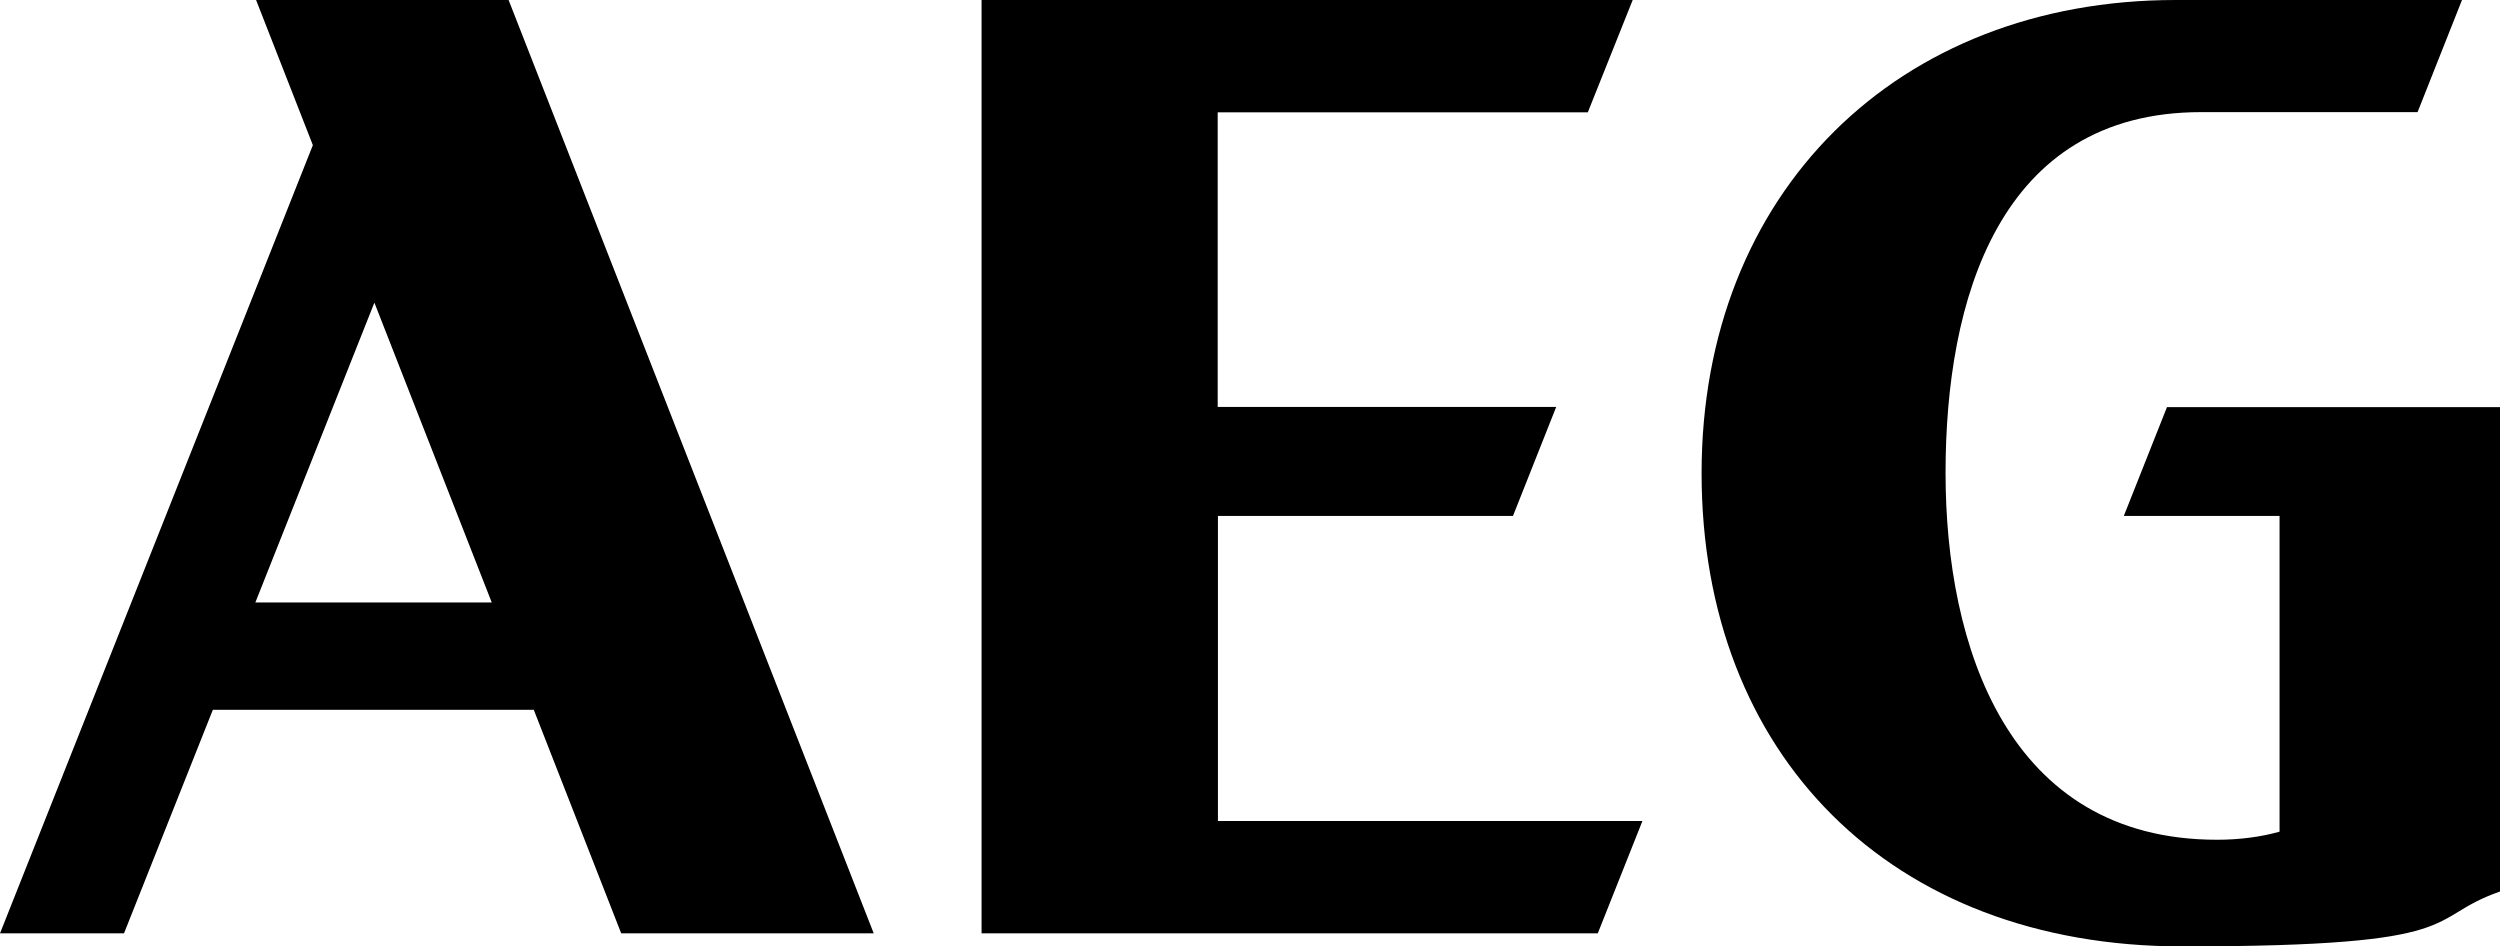
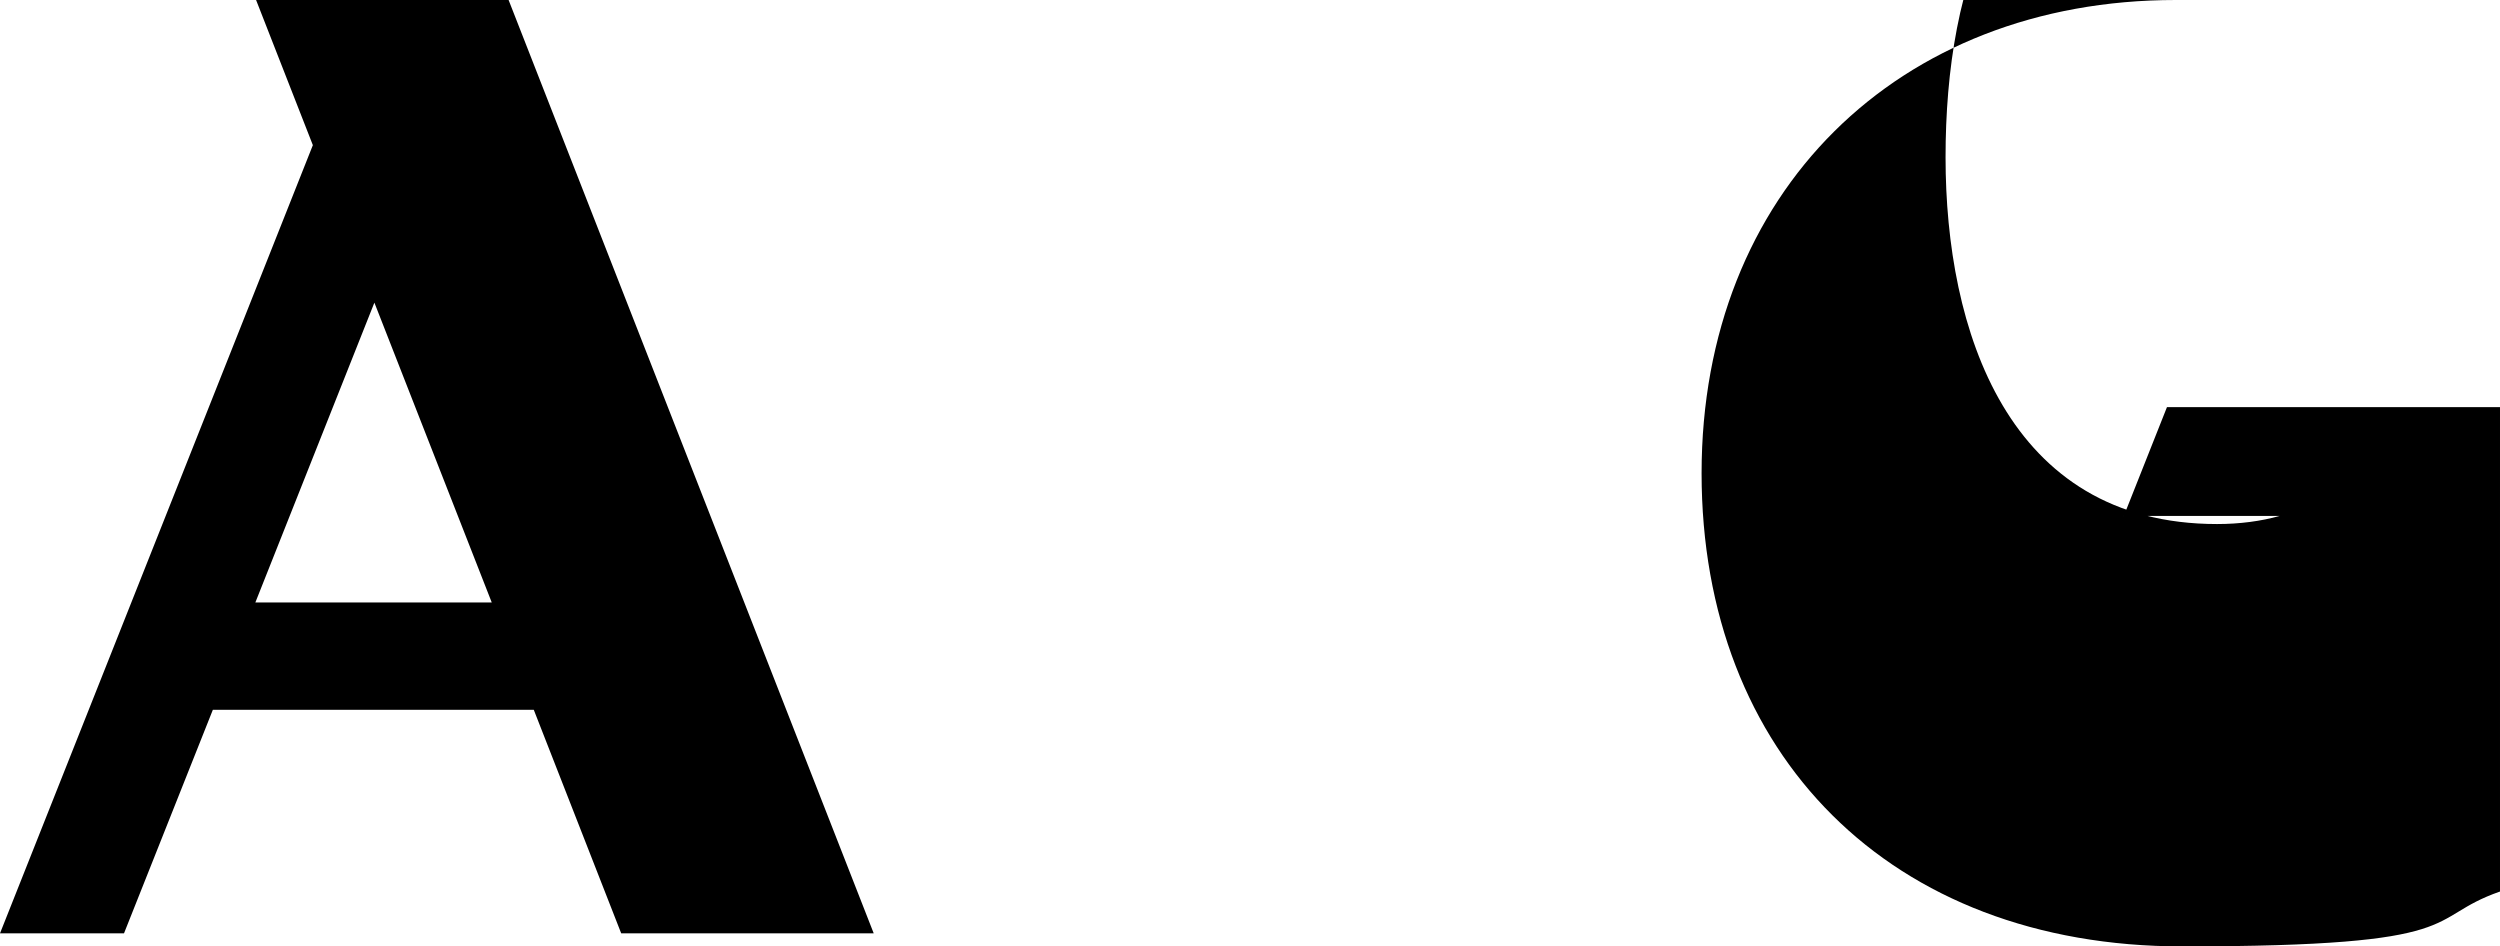
<svg xmlns="http://www.w3.org/2000/svg" version="1.1" viewBox="0 0 1052.4 398.3">
  <g>
    <g id="svg2">
      <g id="g16">
        <path id="path22" d="M107.5,253.6l50.1-126.2,49.4,126.2h-99.5,0ZM107.8,0l23.9,61.1L0,392.9h52.2l37.4-94.1h135.1l36.8,94.1h106.3L214.1,0h-106.3" />
-         <path id="path24" d="M512.7,217.2h124.2l18.2-45.9h-142.5V47.3h155.8L687.3,0h-274.1v392.9h259.4l18.8-47.3h-178.7v-128.4" />
-         <path id="path26" d="M894,217.2h65.6v132.9c-7.8,2.2-16.8,3.4-26.3,3.4-88.4,0-114.3-81.9-114.3-154.4s22.2-151.9,107.6-151.9h91.1L1036.4,0h-120.5C798.9,0,716.3,80.9,716.3,199.2s79.3,199.2,202.4,199.2,101-11.7,133.7-23.1v-203.9h-140.2l-18.2,45.9" />
+         <path id="path26" d="M894,217.2h65.6c-7.8,2.2-16.8,3.4-26.3,3.4-88.4,0-114.3-81.9-114.3-154.4s22.2-151.9,107.6-151.9h91.1L1036.4,0h-120.5C798.9,0,716.3,80.9,716.3,199.2s79.3,199.2,202.4,199.2,101-11.7,133.7-23.1v-203.9h-140.2l-18.2,45.9" />
      </g>
    </g>
  </g>
</svg>